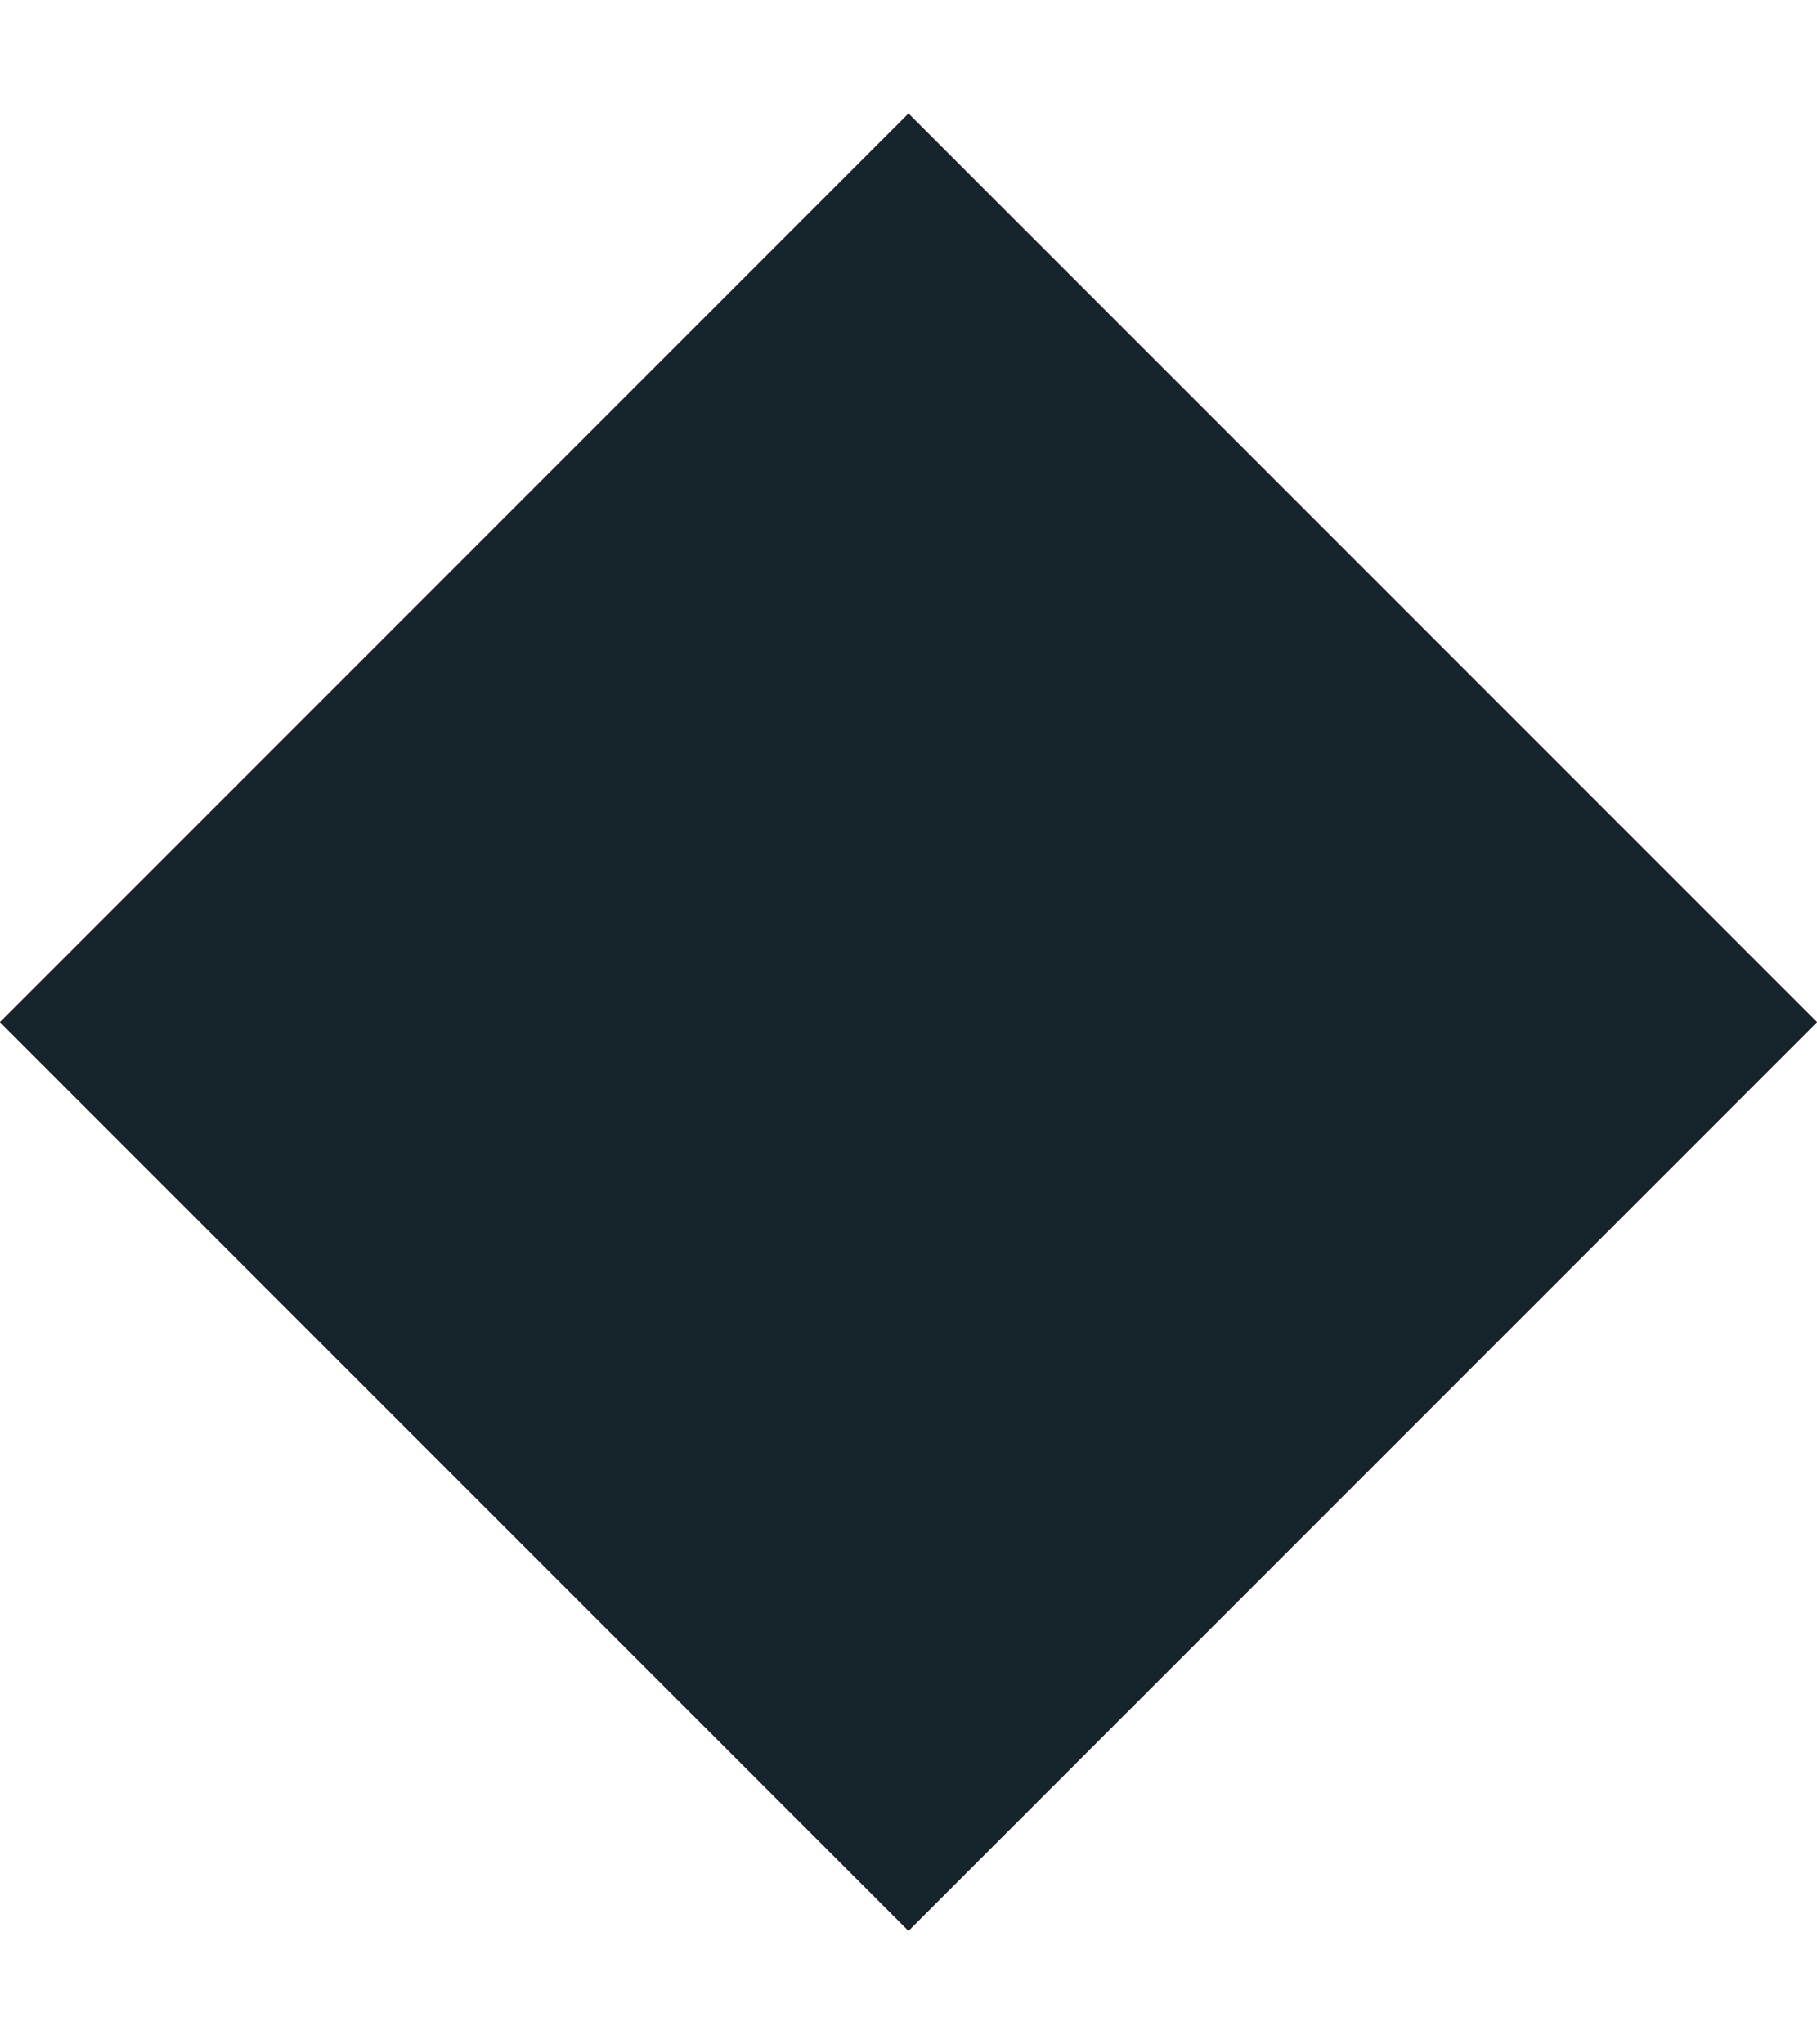
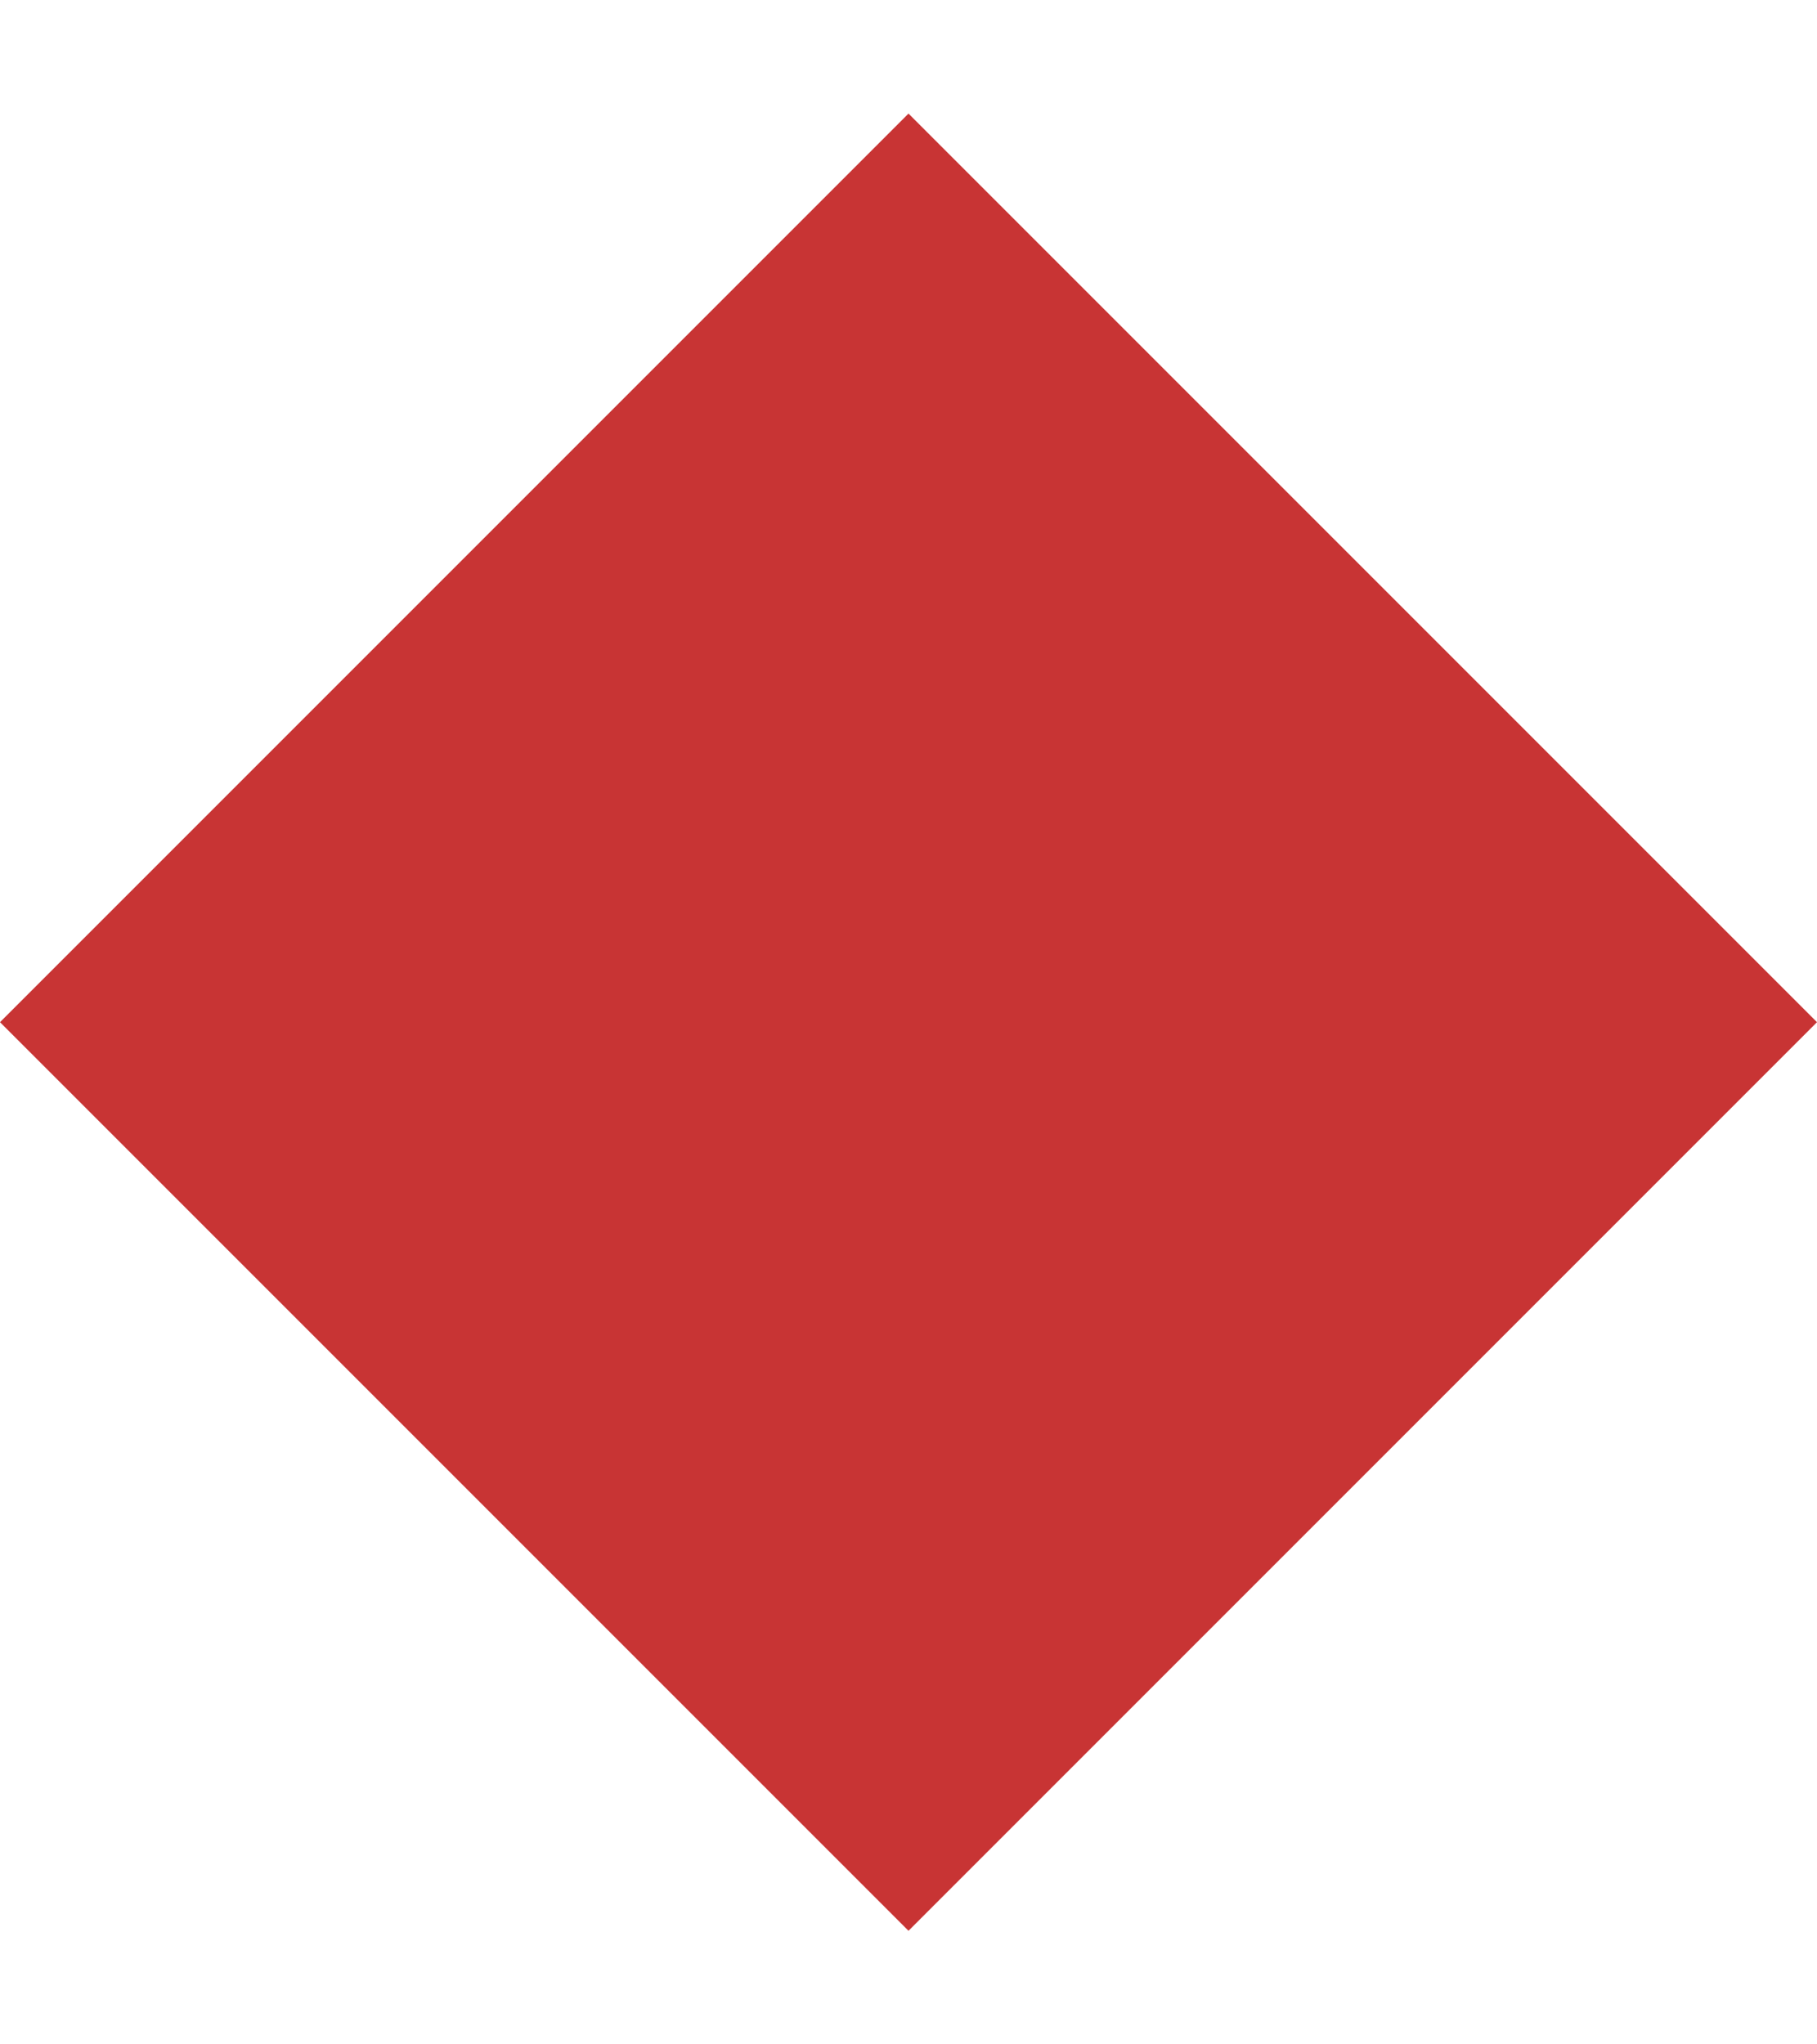
<svg xmlns="http://www.w3.org/2000/svg" width="8" height="9" viewBox="0 0 8 9" fill="none">
  <path d="M4 0.5L8 4.5L4 8.5L0 4.5L4 0.5Z" fill="#C83434" />
-   <path d="M4 0.5L8 4.5L4 8.5L0 4.5L4 0.5Z" fill="#16242B" />
</svg>